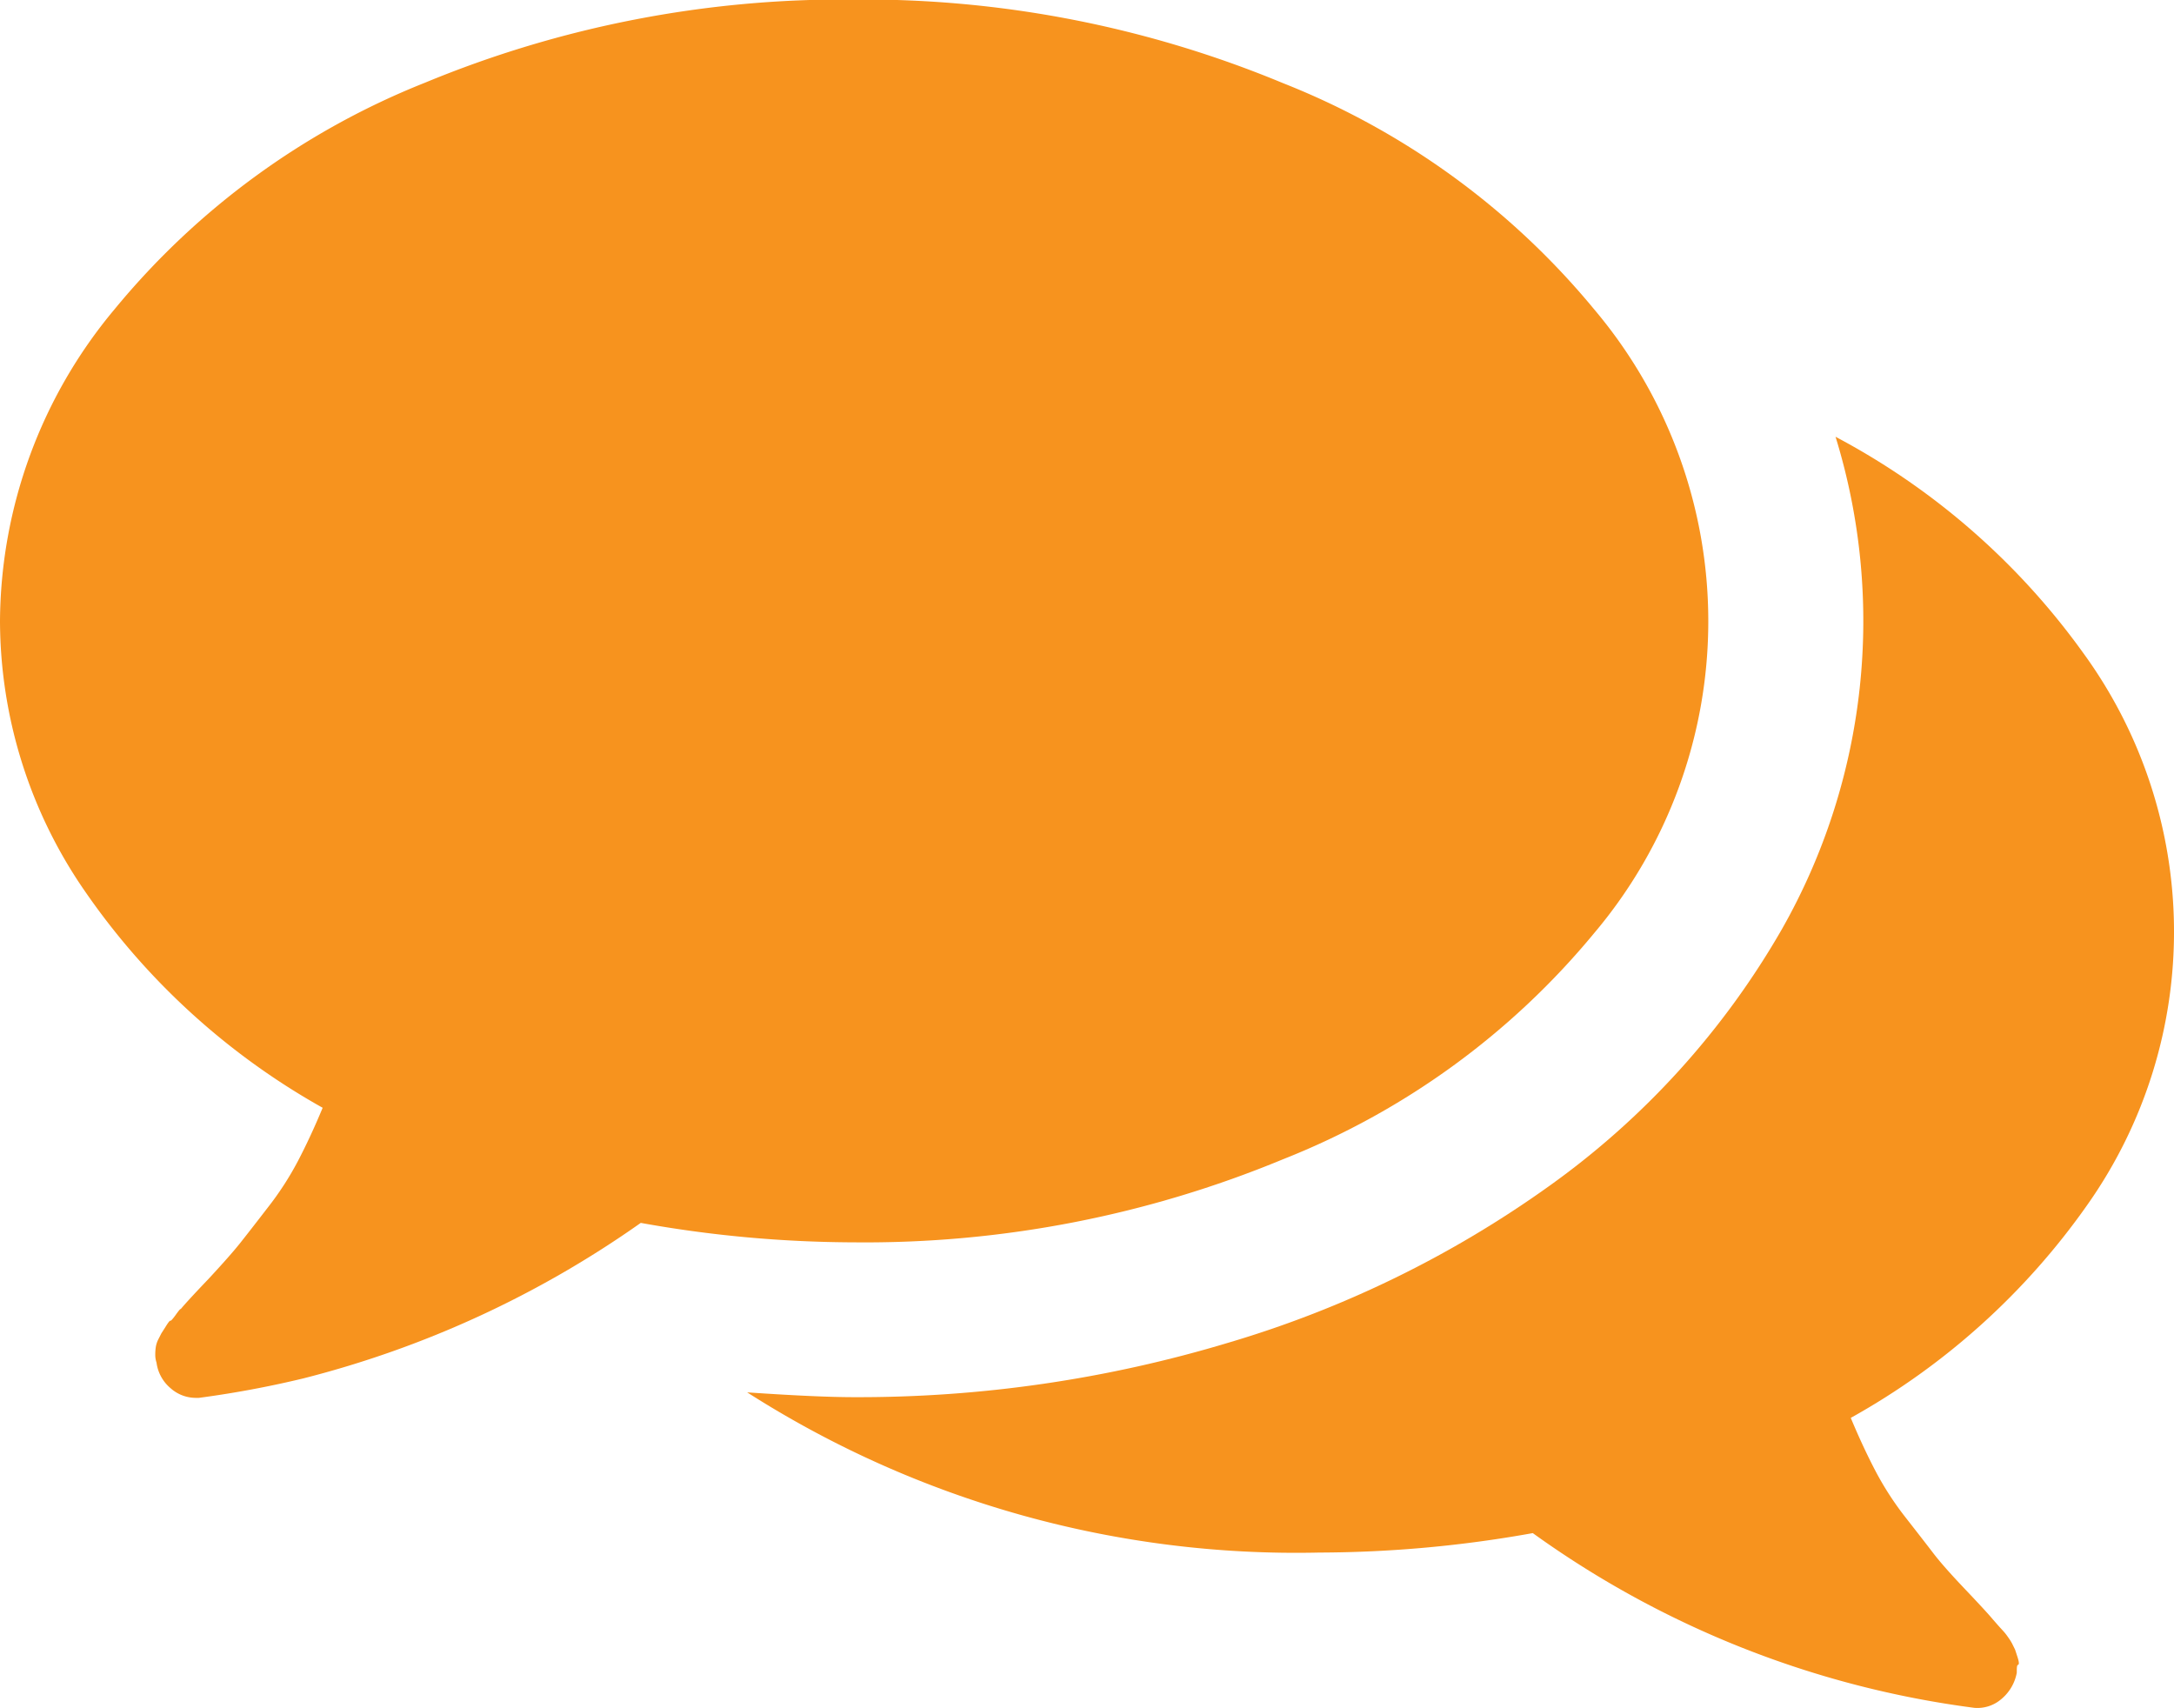
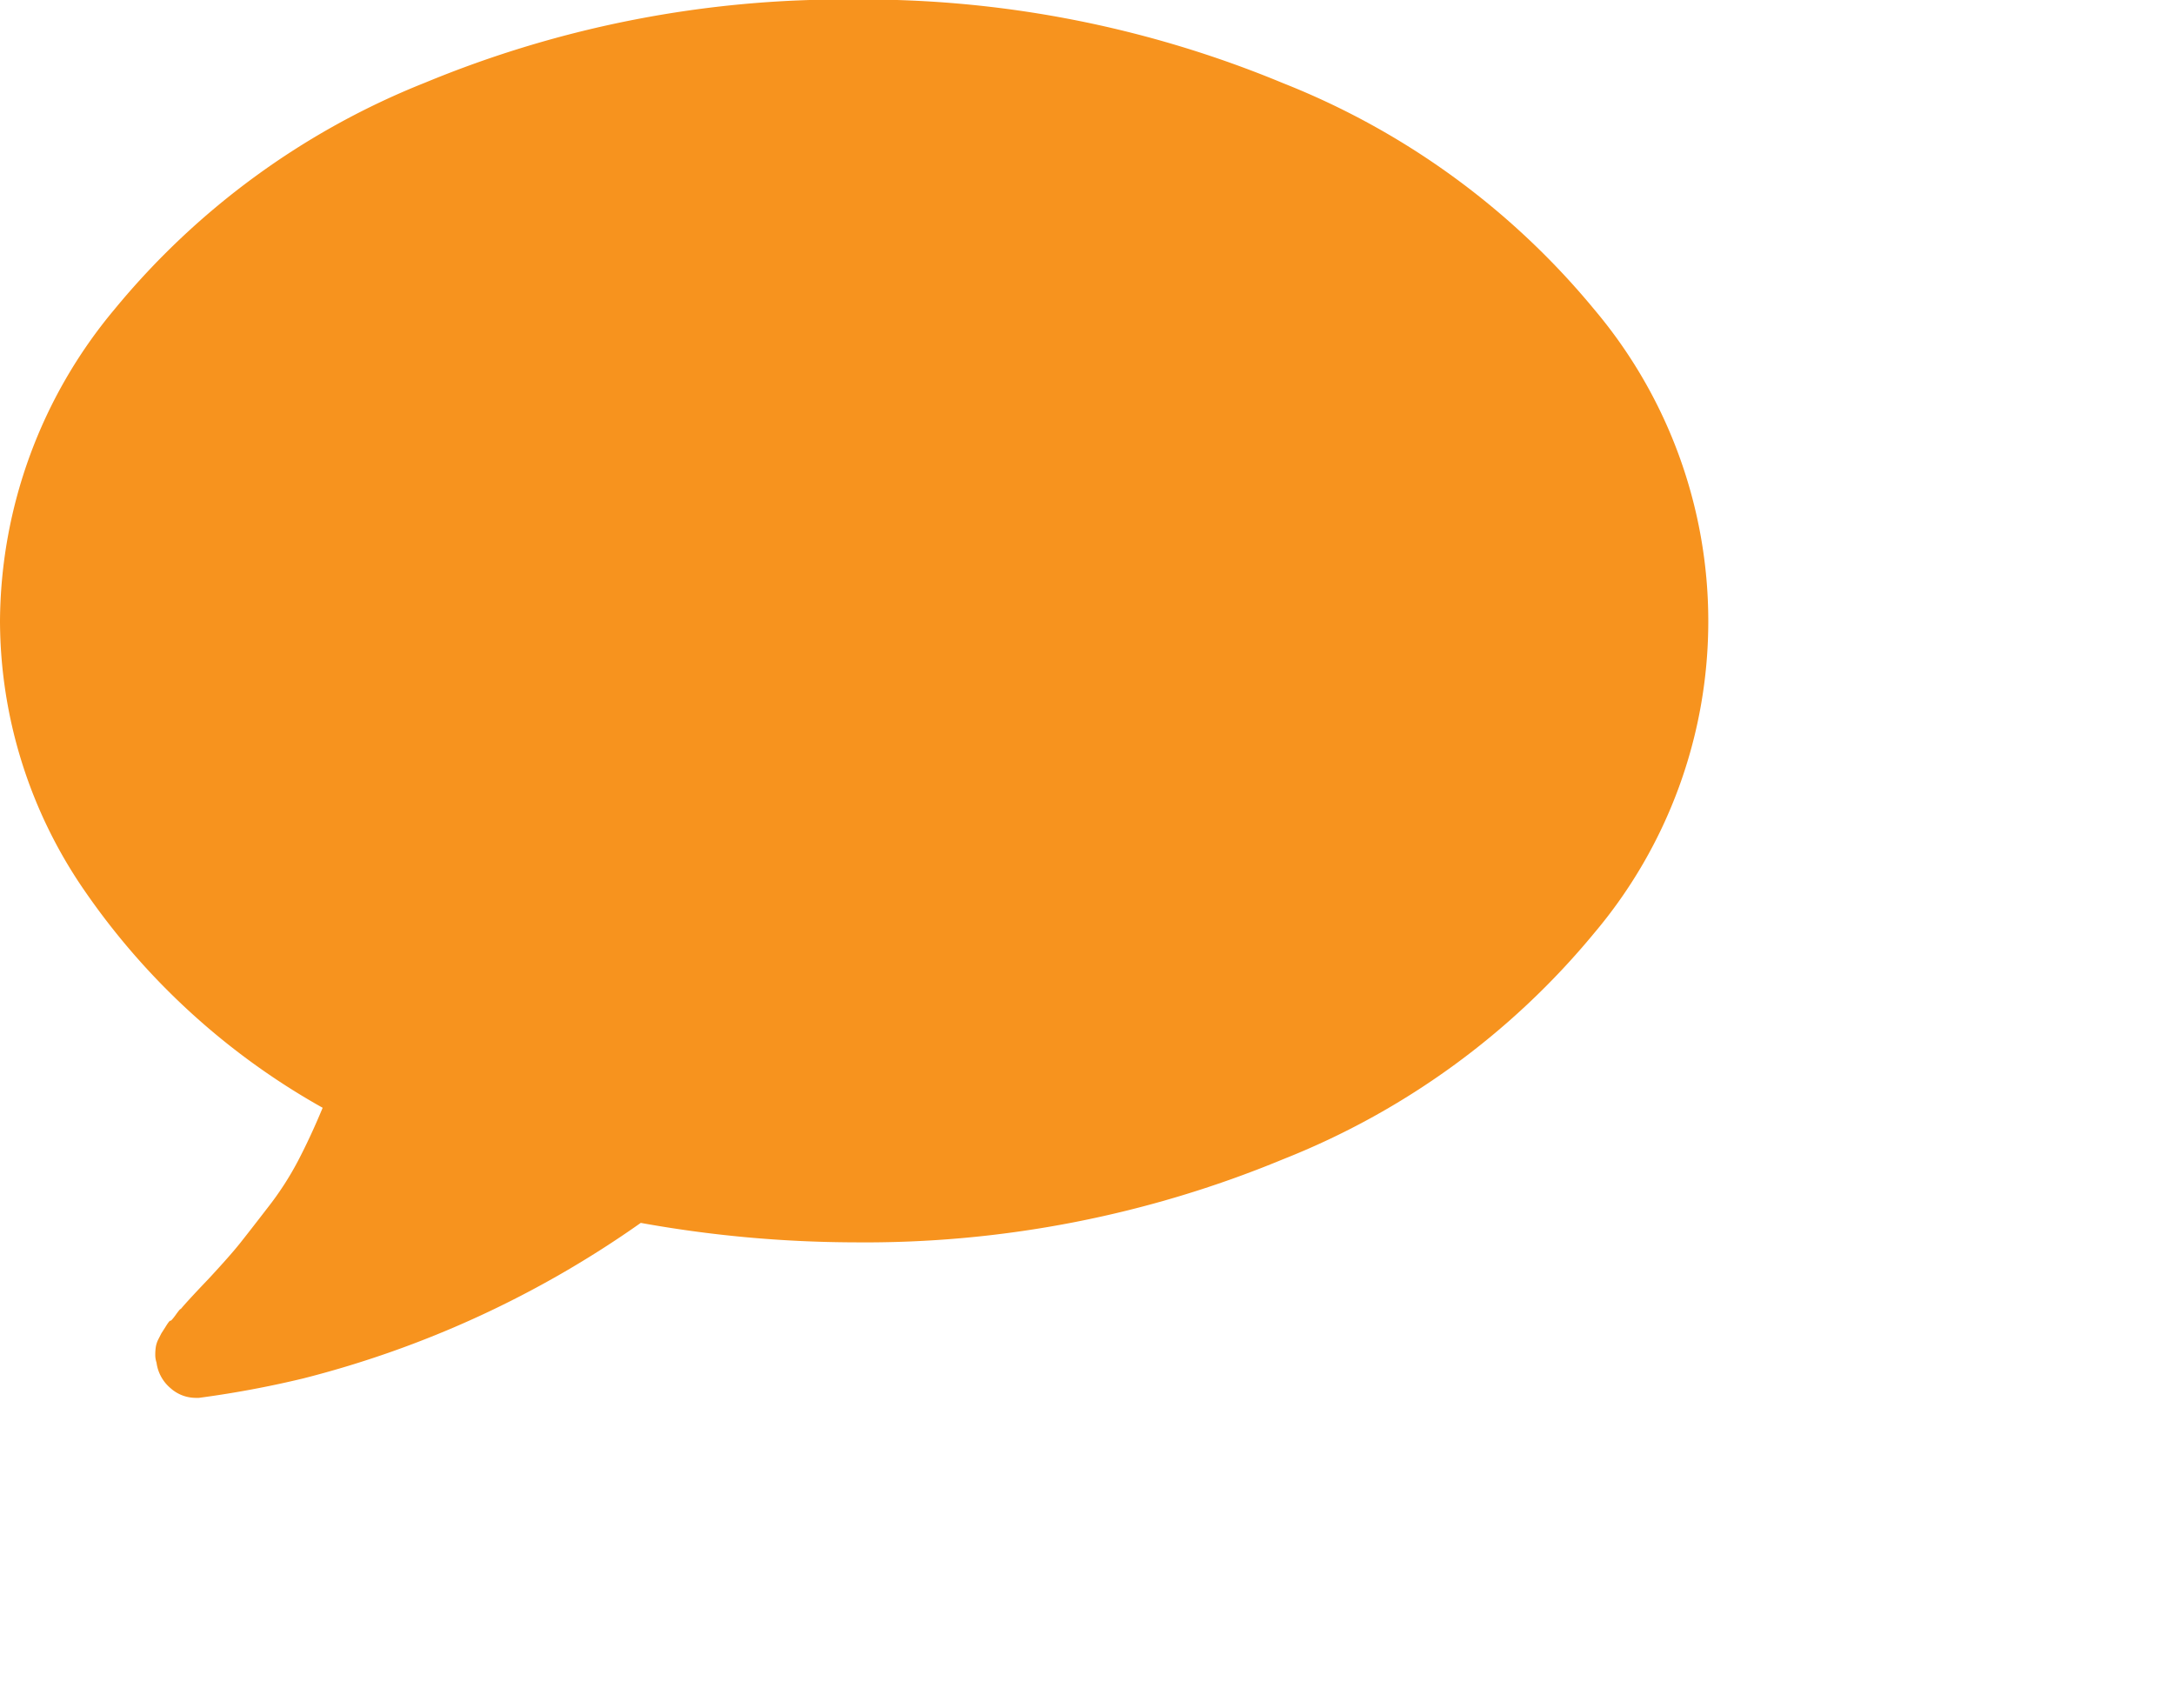
<svg xmlns="http://www.w3.org/2000/svg" id="icon-comment" width="19" height="14.93" viewBox="0 0 19 14.93">
  <g id="Group_91" data-name="Group 91">
    <path id="Path_2539" data-name="Path 2539" d="M11.213,64.935a6.733,6.733,0,0,0,2.72-1.977,4.223,4.223,0,0,0,0-5.45,6.733,6.733,0,0,0-2.719-1.977A9.55,9.55,0,0,0,7.464,54.8a9.553,9.553,0,0,0-3.748.726A6.733,6.733,0,0,0,1,57.508a4.282,4.282,0,0,0-1,2.725,4.166,4.166,0,0,0,.753,2.375,6.2,6.2,0,0,0,2.067,1.877q-.106.255-.217.467a2.688,2.688,0,0,1-.265.408q-.154.2-.239.307t-.276.313q-.191.2-.244.265c0-.007-.014.009-.042.048s-.044.056-.048.053-.018.014-.042.053l-.037.058-.027.053a.227.227,0,0,0-.021.064.415.415,0,0,0-.005.069.213.213,0,0,0,.011.069.351.351,0,0,0,.122.223.331.331,0,0,0,.217.085h.032a8.891,8.891,0,0,0,.912-.17A8.916,8.916,0,0,0,5.6,65.491a10.648,10.648,0,0,0,1.866.17A9.541,9.541,0,0,0,11.213,64.935Z" transform="translate(0 -54.804)" fill="#f7931e" />
-     <path id="Path_2540" data-name="Path 2540" d="M187.582,164.283a4.138,4.138,0,0,0-.042-4.819,6.285,6.285,0,0,0-2.163-1.887,5.456,5.456,0,0,1-.467,4.3,7.1,7.1,0,0,1-2.036,2.248,9.388,9.388,0,0,1-2.8,1.368,11.2,11.2,0,0,1-3.276.477q-.318,0-.933-.042a8.909,8.909,0,0,0,5,1.4,10.653,10.653,0,0,0,1.866-.17,8.468,8.468,0,0,0,3.859,1.527.32.32,0,0,0,.233-.074.392.392,0,0,0,.138-.233c0-.042,0-.066.011-.069s.009-.026-.005-.069l-.021-.064-.026-.053a.508.508,0,0,0-.037-.058.455.455,0,0,0-.042-.053c-.01-.011-.026-.028-.048-.053l-.042-.048q-.053-.064-.244-.265t-.276-.313q-.085-.111-.239-.308a2.683,2.683,0,0,1-.265-.408q-.111-.212-.217-.466A6.221,6.221,0,0,0,187.582,164.283Z" transform="translate(-169.335 -153.76)" fill="#f7931e" />
  </g>
</svg>